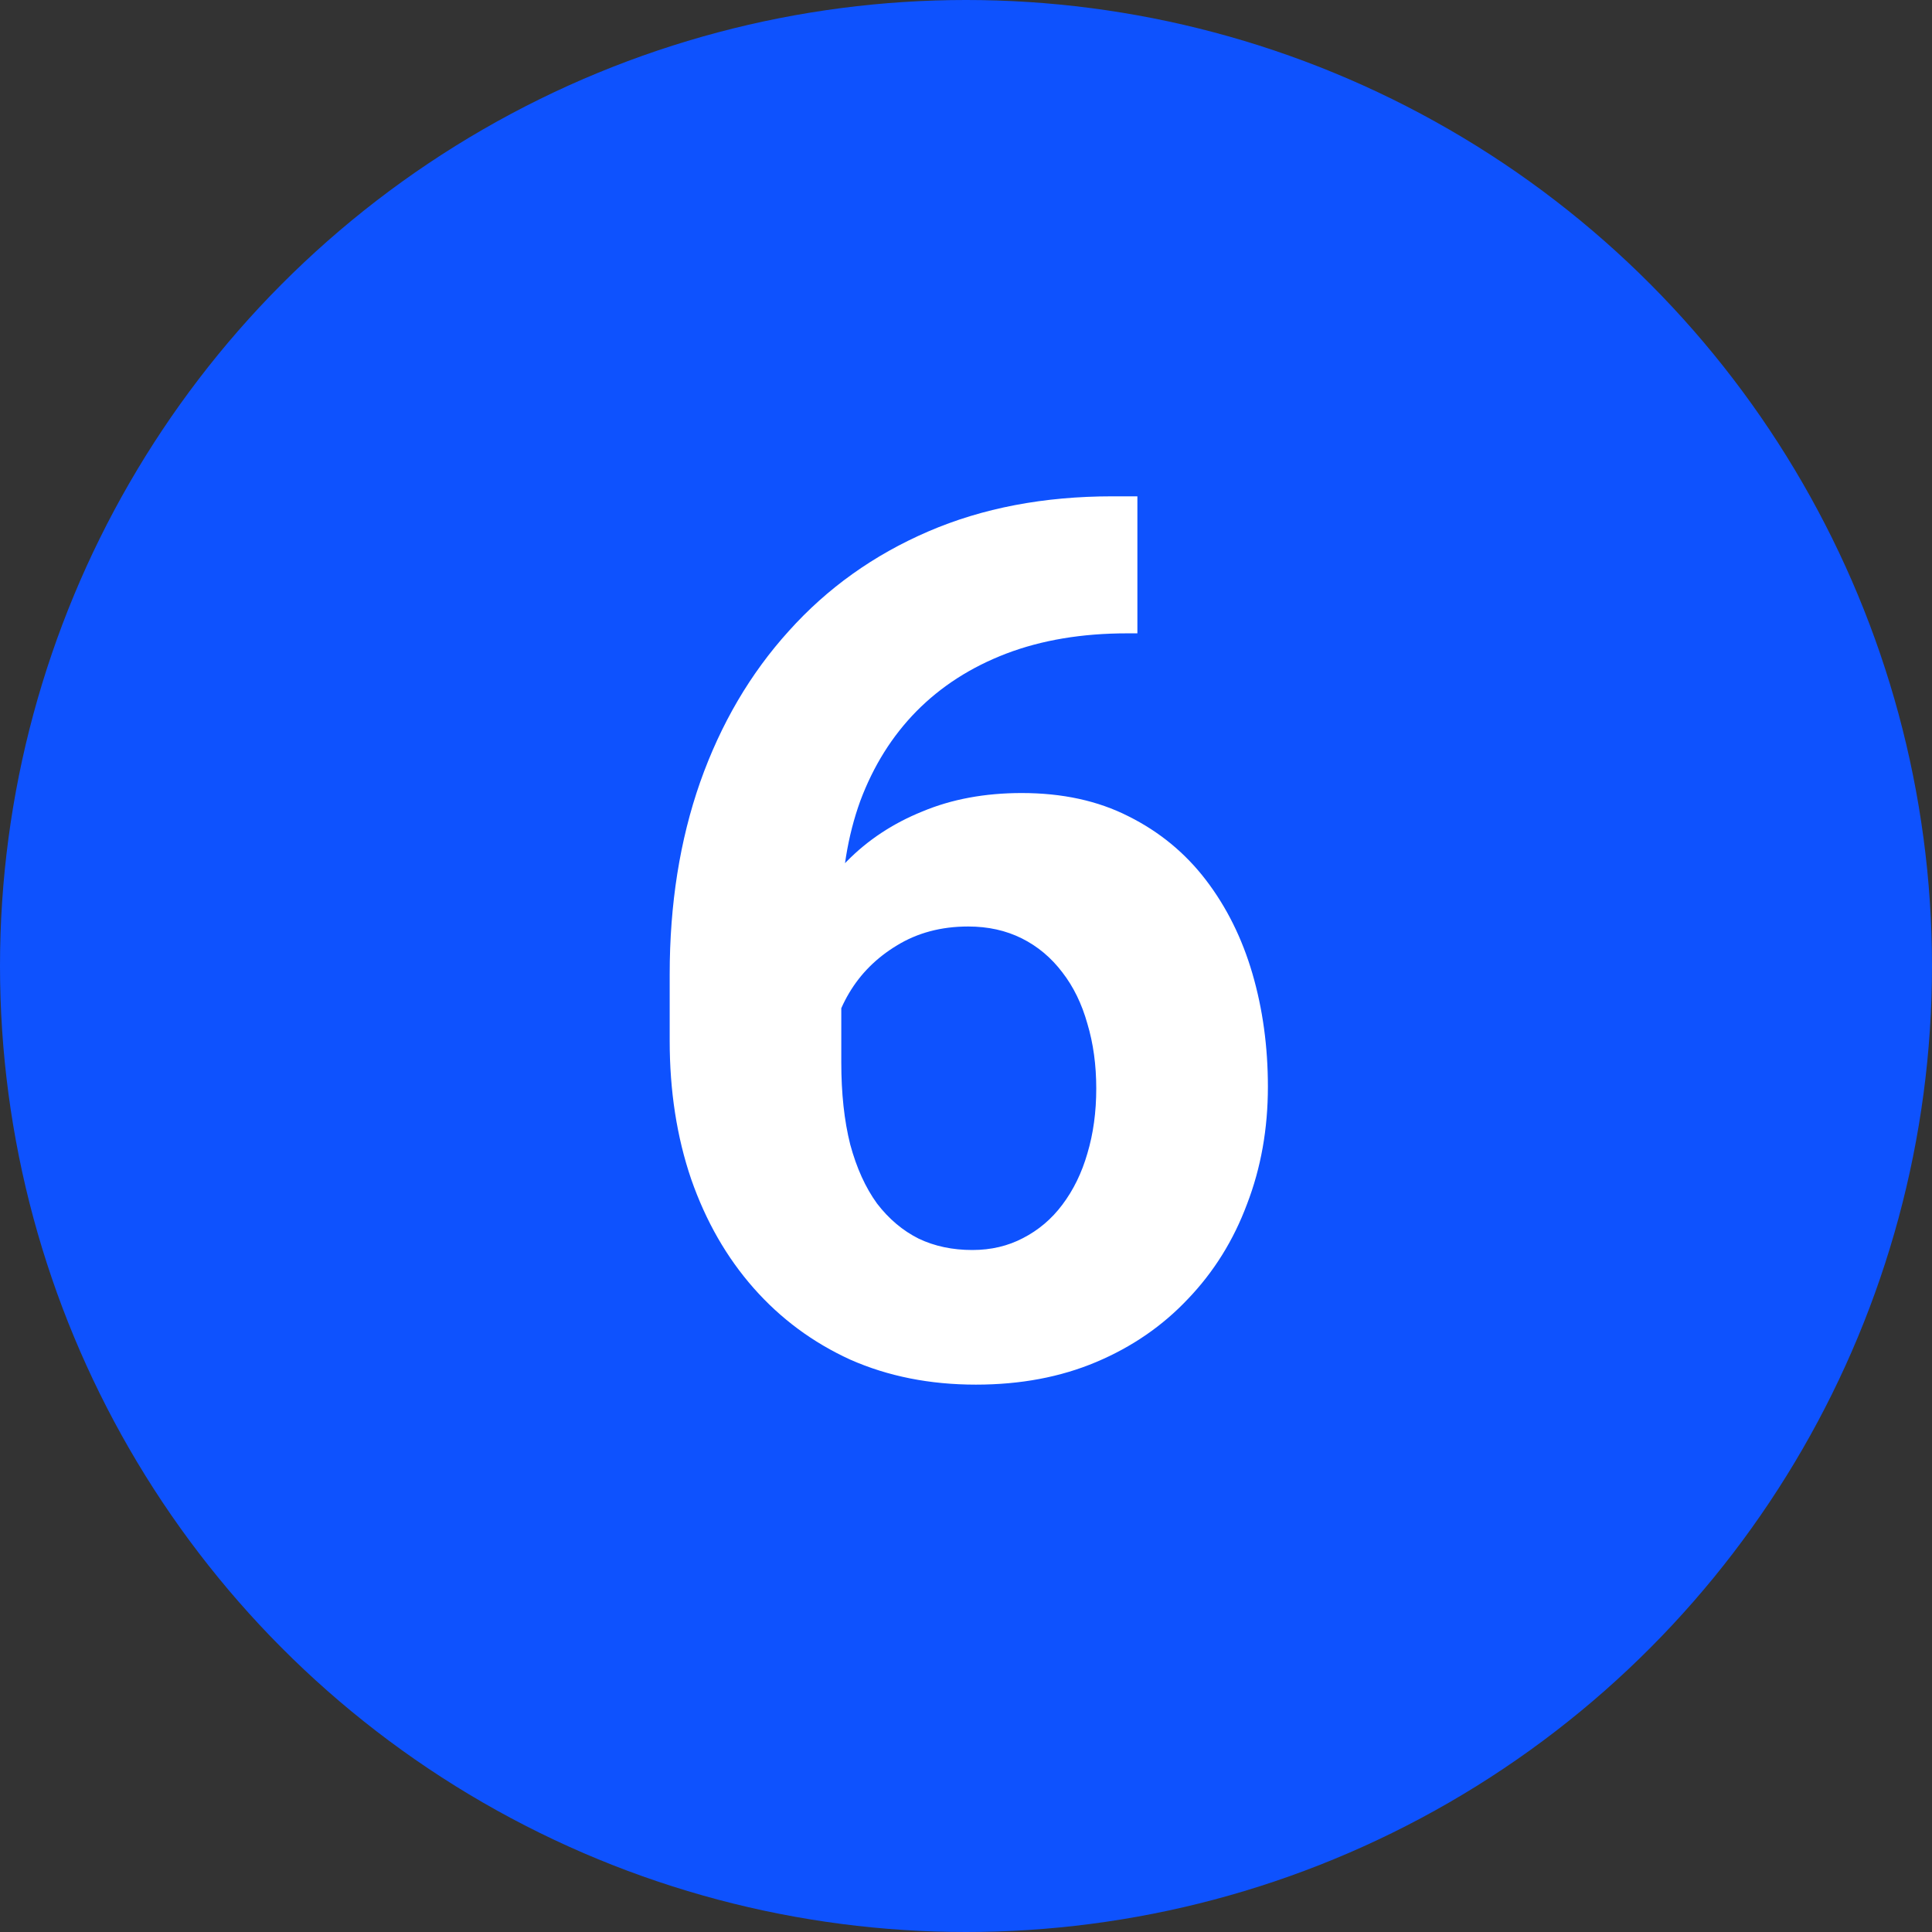
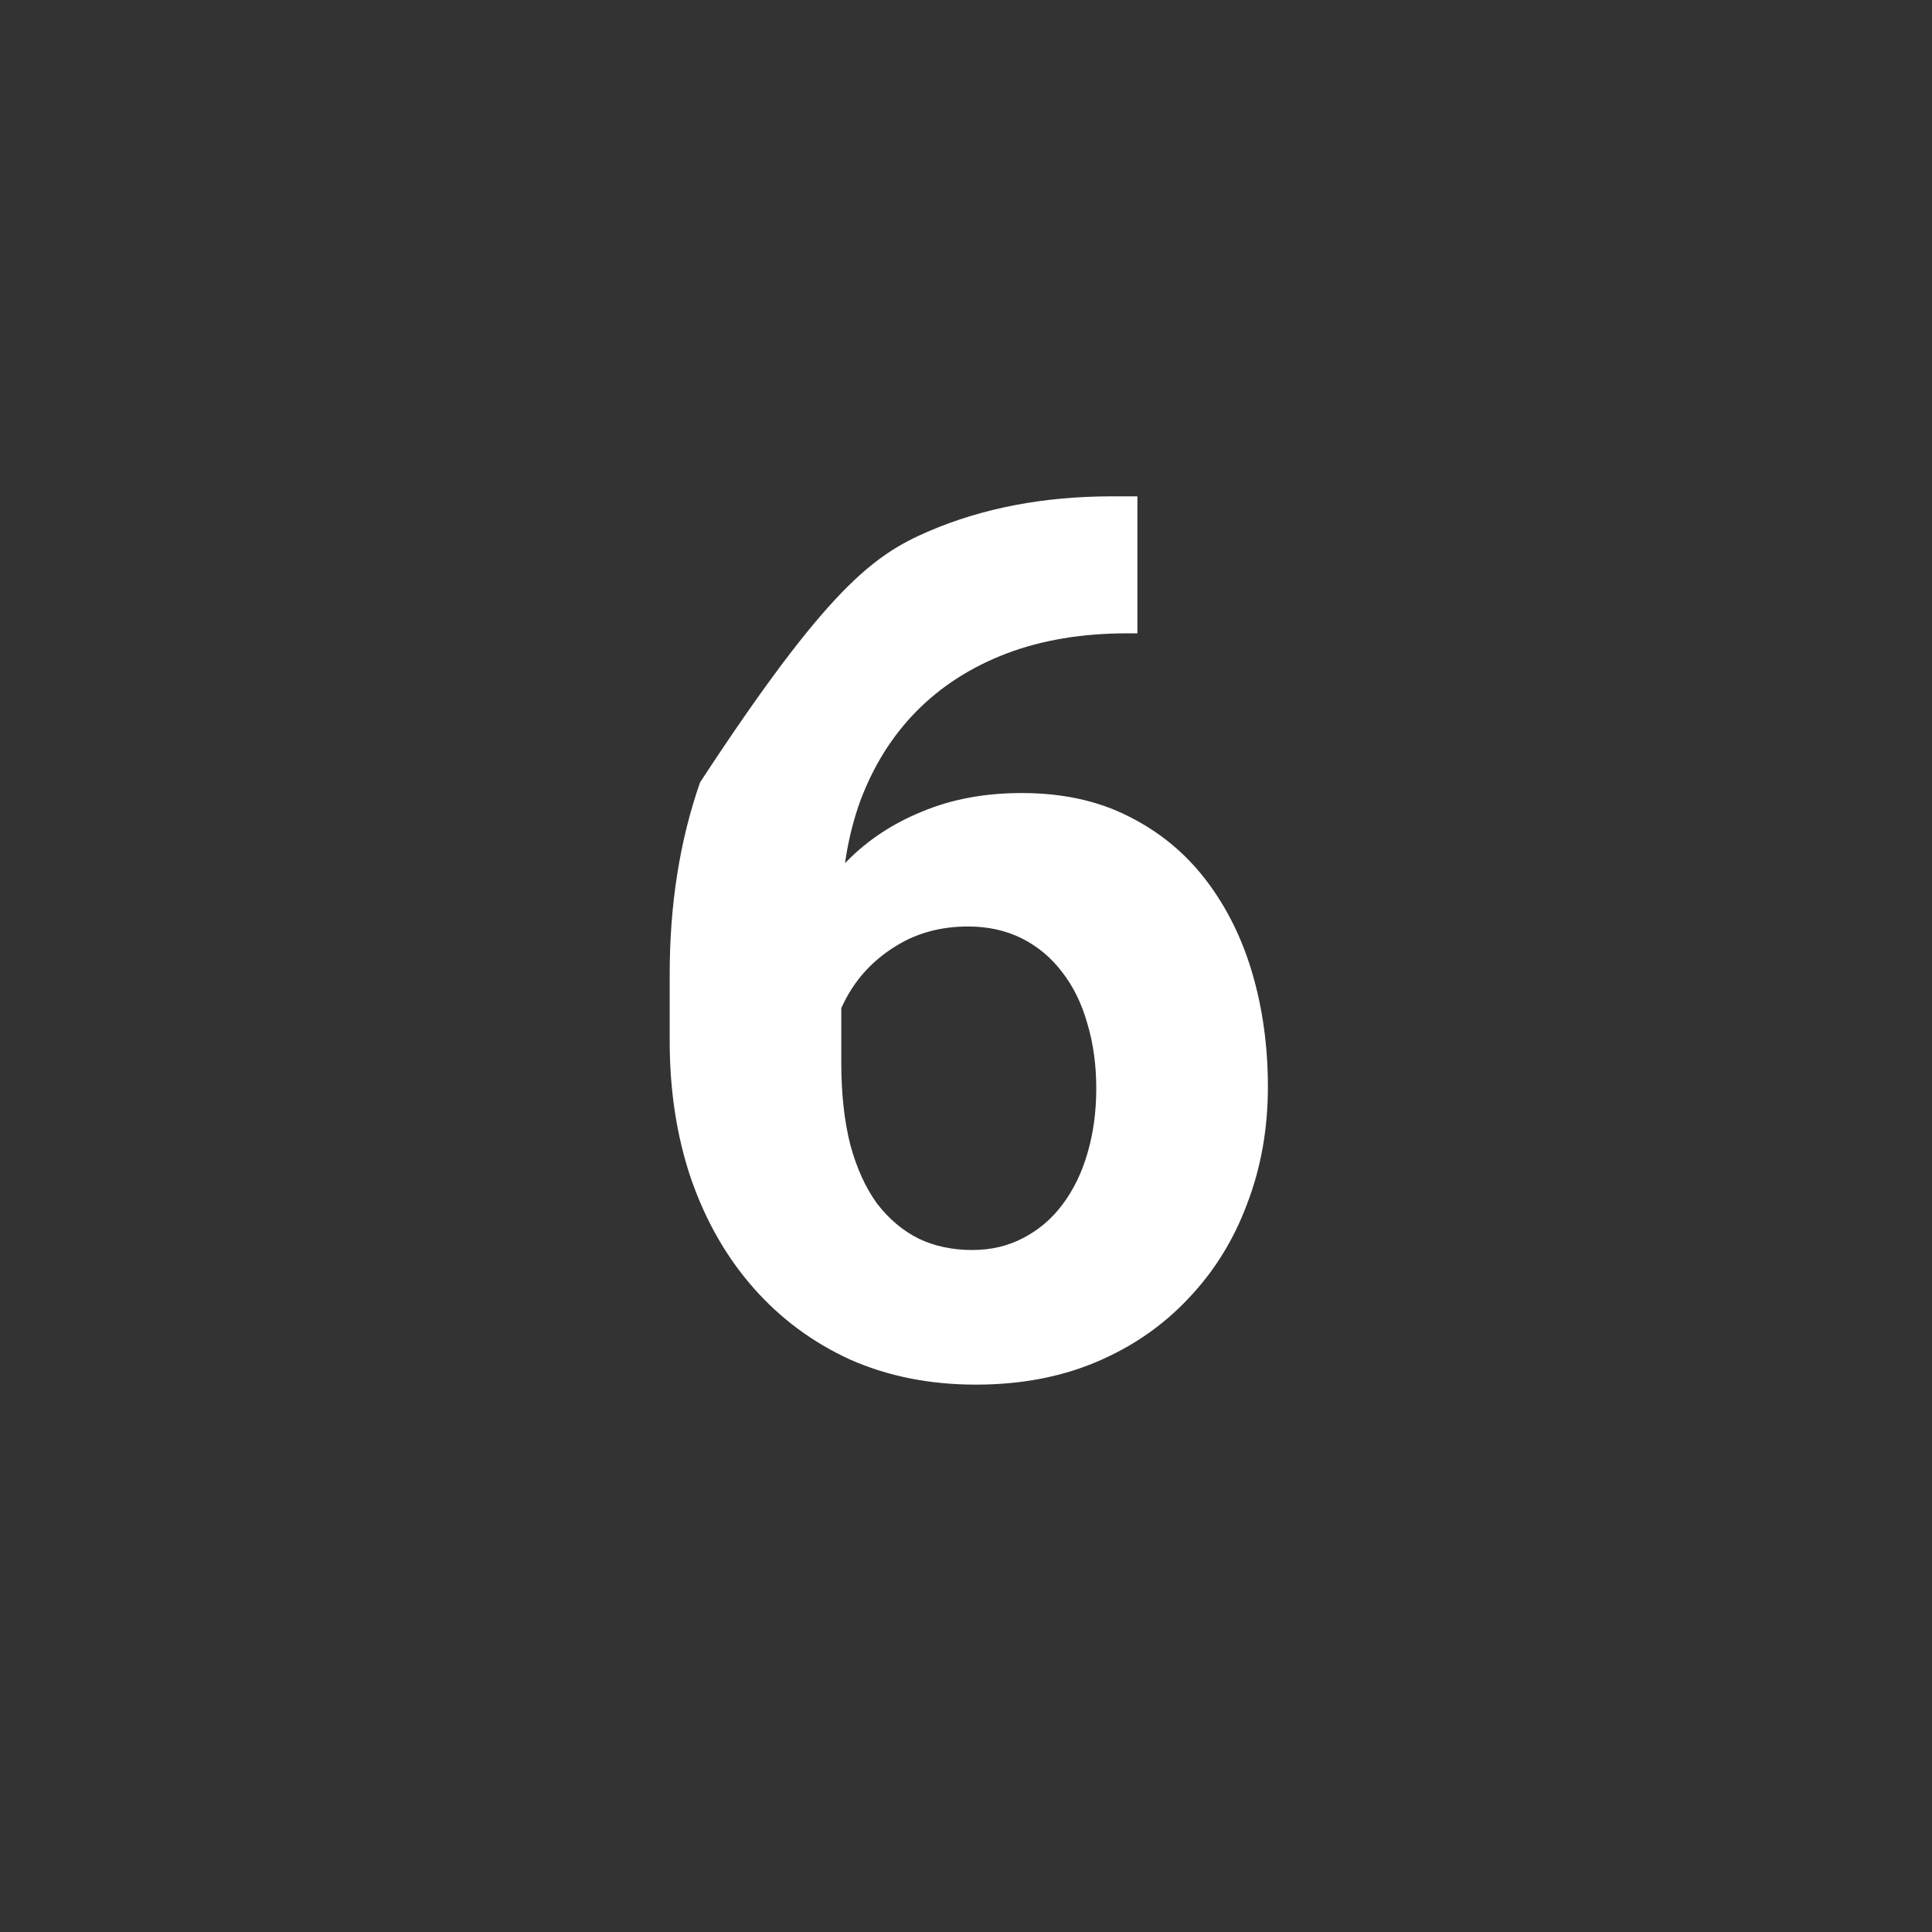
<svg xmlns="http://www.w3.org/2000/svg" width="38" height="38" viewBox="0 0 38 38" fill="none">
  <rect x="0" y="0" width="38" height="38" fill="#333333" stroke="none" />
-   <circle cx="19" cy="19" r="19" fill="#0E52FE" />
-   <path d="M21.879 9.762H22.371V12.457H22.172C21.281 12.457 20.488 12.59 19.793 12.855C19.098 13.121 18.508 13.5 18.023 13.992C17.547 14.477 17.18 15.062 16.922 15.75C16.672 16.438 16.547 17.207 16.547 18.059V20.895C16.547 21.504 16.605 22.043 16.723 22.512C16.848 22.973 17.023 23.359 17.25 23.672C17.484 23.977 17.758 24.207 18.07 24.363C18.383 24.512 18.734 24.586 19.125 24.586C19.492 24.586 19.824 24.508 20.121 24.352C20.426 24.195 20.684 23.977 20.895 23.695C21.113 23.406 21.277 23.07 21.387 22.688C21.504 22.297 21.562 21.871 21.562 21.41C21.562 20.949 21.504 20.523 21.387 20.133C21.277 19.742 21.113 19.406 20.895 19.125C20.676 18.836 20.41 18.613 20.098 18.457C19.785 18.301 19.434 18.223 19.043 18.223C18.512 18.223 18.043 18.348 17.637 18.598C17.238 18.84 16.926 19.152 16.699 19.535C16.473 19.918 16.352 20.32 16.336 20.742L15.316 20.086C15.34 19.484 15.465 18.914 15.691 18.375C15.926 17.836 16.246 17.359 16.652 16.945C17.066 16.523 17.562 16.195 18.141 15.961C18.719 15.719 19.371 15.598 20.098 15.598C20.895 15.598 21.594 15.75 22.195 16.055C22.805 16.359 23.312 16.777 23.719 17.309C24.125 17.84 24.43 18.453 24.633 19.148C24.836 19.844 24.938 20.586 24.938 21.375C24.938 22.203 24.801 22.973 24.527 23.684C24.262 24.395 23.875 25.016 23.367 25.547C22.867 26.078 22.266 26.492 21.562 26.789C20.859 27.086 20.07 27.234 19.195 27.234C18.289 27.234 17.465 27.07 16.723 26.742C15.988 26.406 15.355 25.938 14.824 25.336C14.293 24.734 13.883 24.02 13.594 23.191C13.312 22.363 13.172 21.457 13.172 20.473V19.16C13.172 17.785 13.371 16.527 13.77 15.387C14.176 14.238 14.758 13.246 15.516 12.41C16.273 11.566 17.188 10.914 18.258 10.453C19.328 9.992 20.535 9.762 21.879 9.762Z" fill="white" />
+   <path d="M21.879 9.762H22.371V12.457H22.172C21.281 12.457 20.488 12.59 19.793 12.855C19.098 13.121 18.508 13.5 18.023 13.992C17.547 14.477 17.18 15.062 16.922 15.75C16.672 16.438 16.547 17.207 16.547 18.059V20.895C16.547 21.504 16.605 22.043 16.723 22.512C16.848 22.973 17.023 23.359 17.25 23.672C17.484 23.977 17.758 24.207 18.07 24.363C18.383 24.512 18.734 24.586 19.125 24.586C19.492 24.586 19.824 24.508 20.121 24.352C20.426 24.195 20.684 23.977 20.895 23.695C21.113 23.406 21.277 23.07 21.387 22.688C21.504 22.297 21.562 21.871 21.562 21.41C21.562 20.949 21.504 20.523 21.387 20.133C21.277 19.742 21.113 19.406 20.895 19.125C20.676 18.836 20.41 18.613 20.098 18.457C19.785 18.301 19.434 18.223 19.043 18.223C18.512 18.223 18.043 18.348 17.637 18.598C17.238 18.84 16.926 19.152 16.699 19.535C16.473 19.918 16.352 20.32 16.336 20.742L15.316 20.086C15.34 19.484 15.465 18.914 15.691 18.375C15.926 17.836 16.246 17.359 16.652 16.945C17.066 16.523 17.562 16.195 18.141 15.961C18.719 15.719 19.371 15.598 20.098 15.598C20.895 15.598 21.594 15.75 22.195 16.055C22.805 16.359 23.312 16.777 23.719 17.309C24.125 17.84 24.43 18.453 24.633 19.148C24.836 19.844 24.938 20.586 24.938 21.375C24.938 22.203 24.801 22.973 24.527 23.684C24.262 24.395 23.875 25.016 23.367 25.547C22.867 26.078 22.266 26.492 21.562 26.789C20.859 27.086 20.07 27.234 19.195 27.234C18.289 27.234 17.465 27.07 16.723 26.742C15.988 26.406 15.355 25.938 14.824 25.336C14.293 24.734 13.883 24.02 13.594 23.191C13.312 22.363 13.172 21.457 13.172 20.473V19.16C13.172 17.785 13.371 16.527 13.77 15.387C16.273 11.566 17.188 10.914 18.258 10.453C19.328 9.992 20.535 9.762 21.879 9.762Z" fill="white" />
</svg>